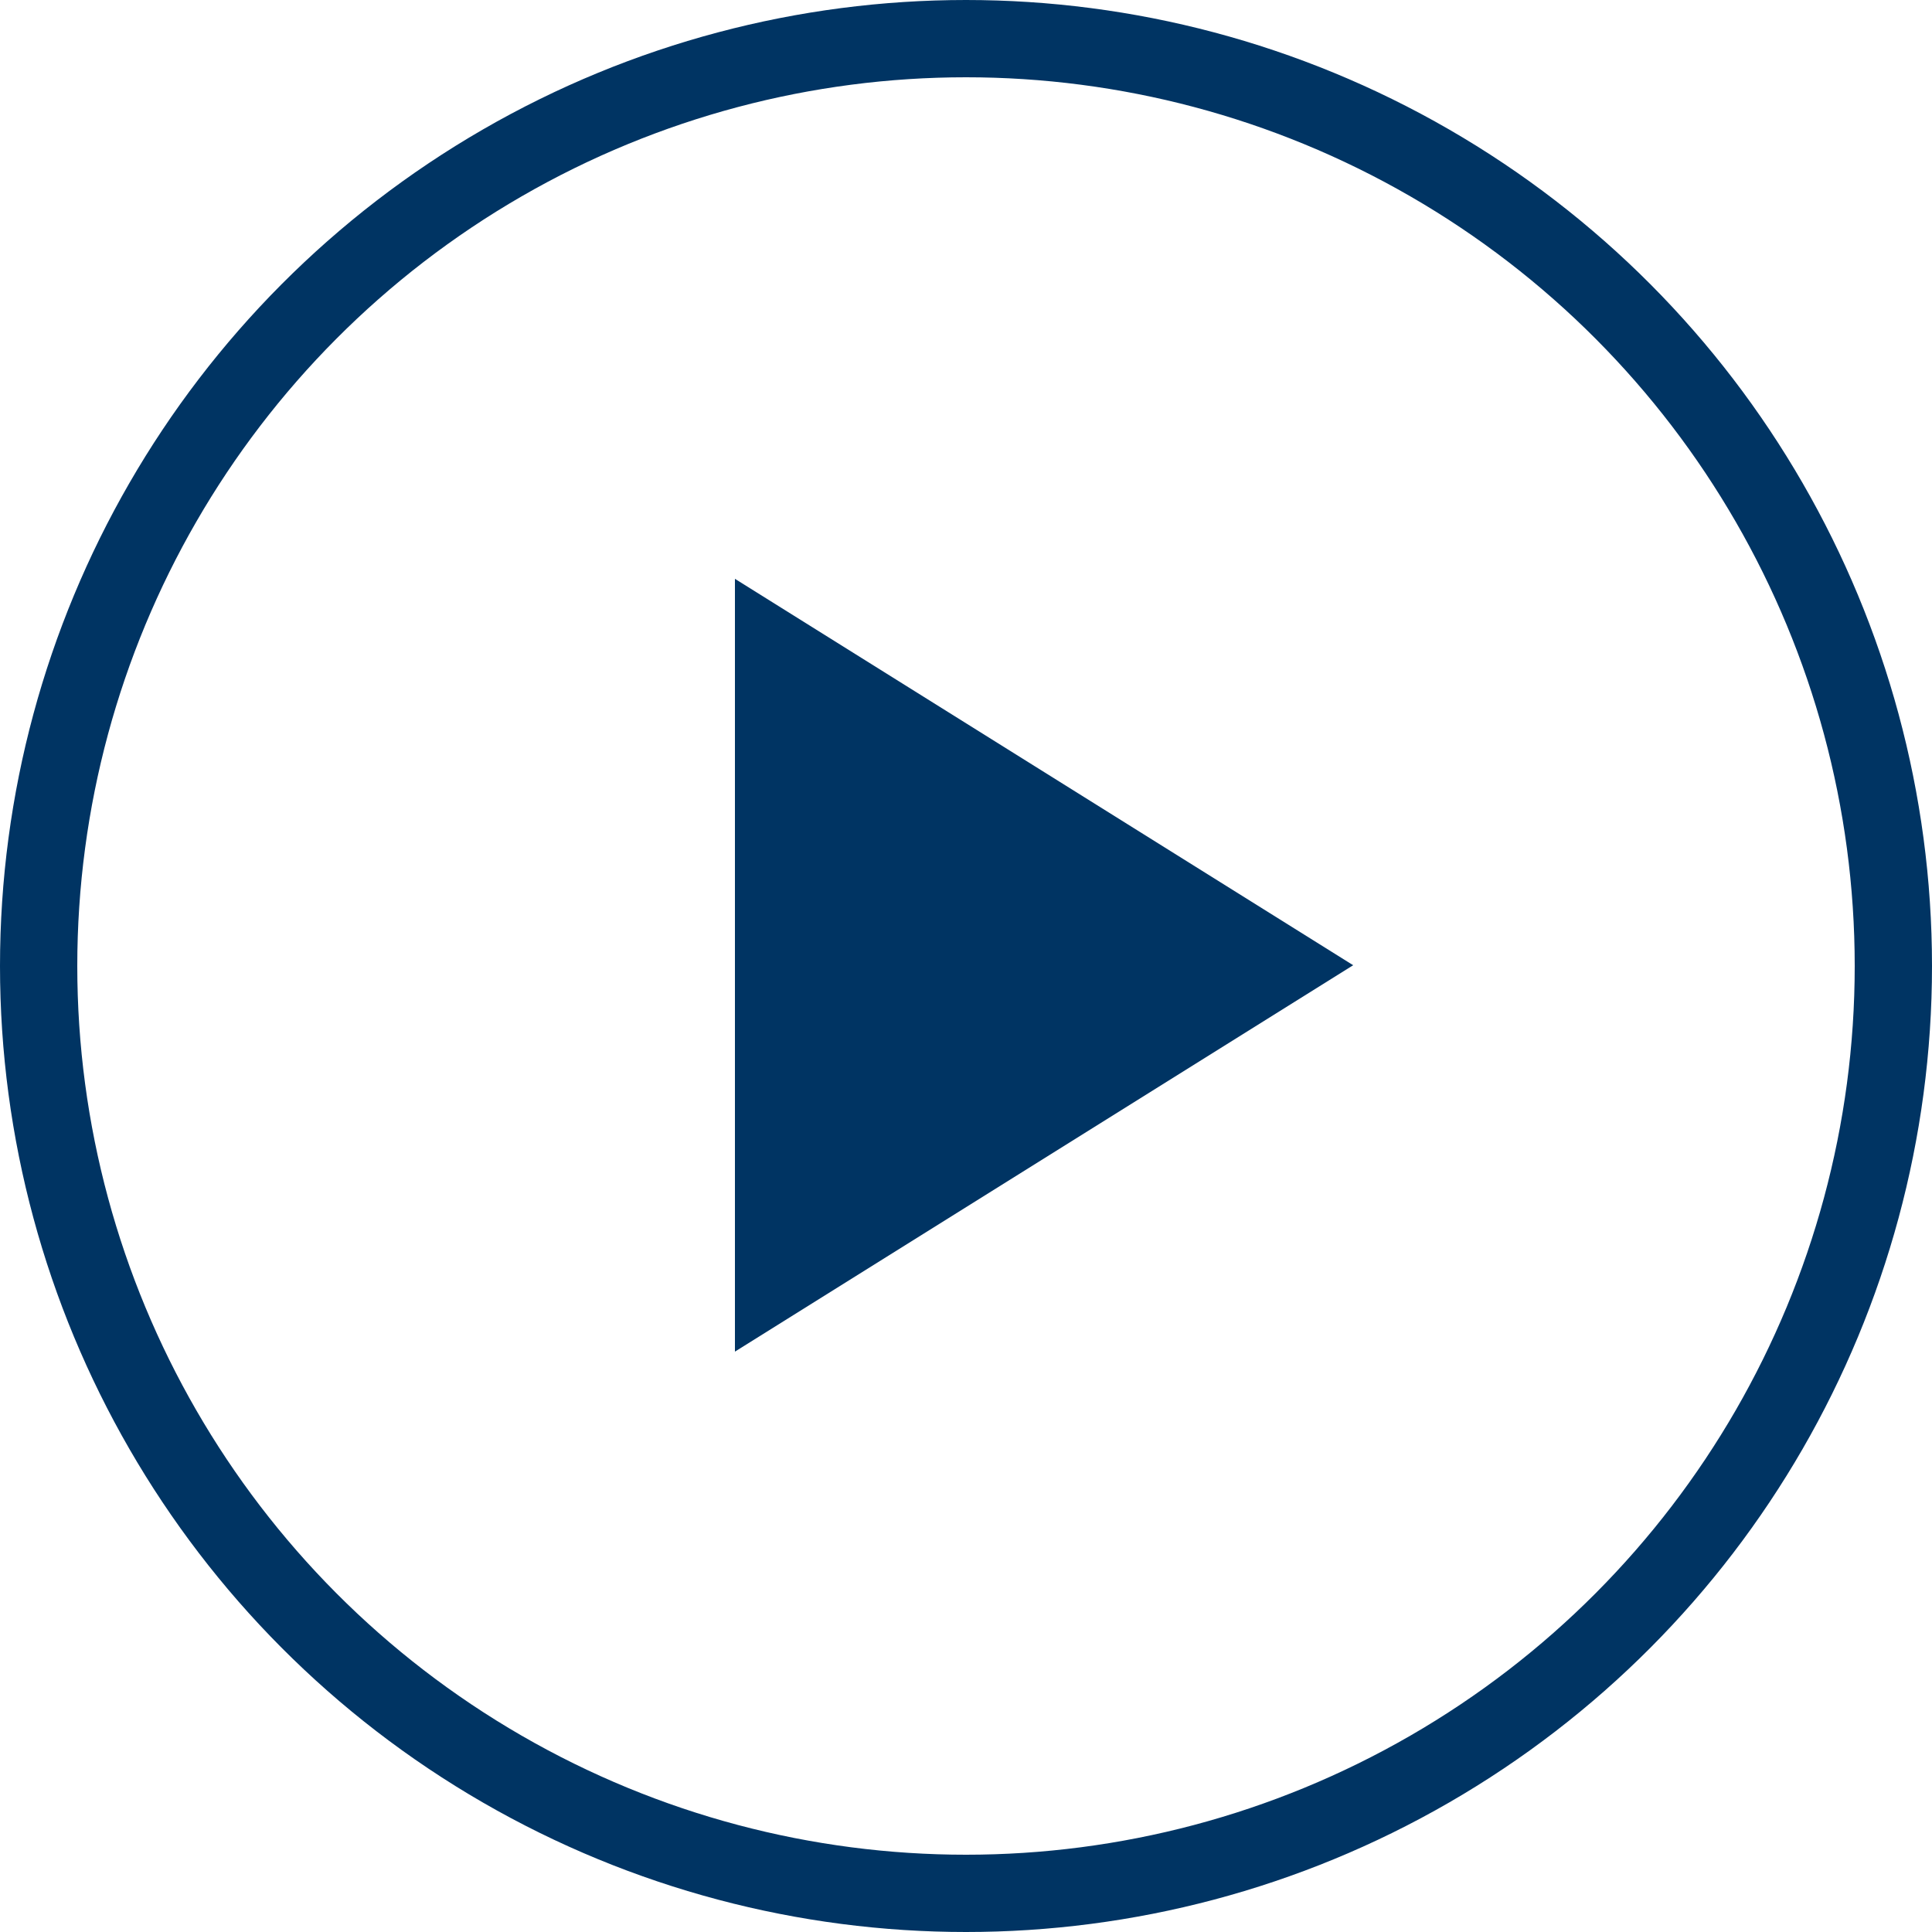
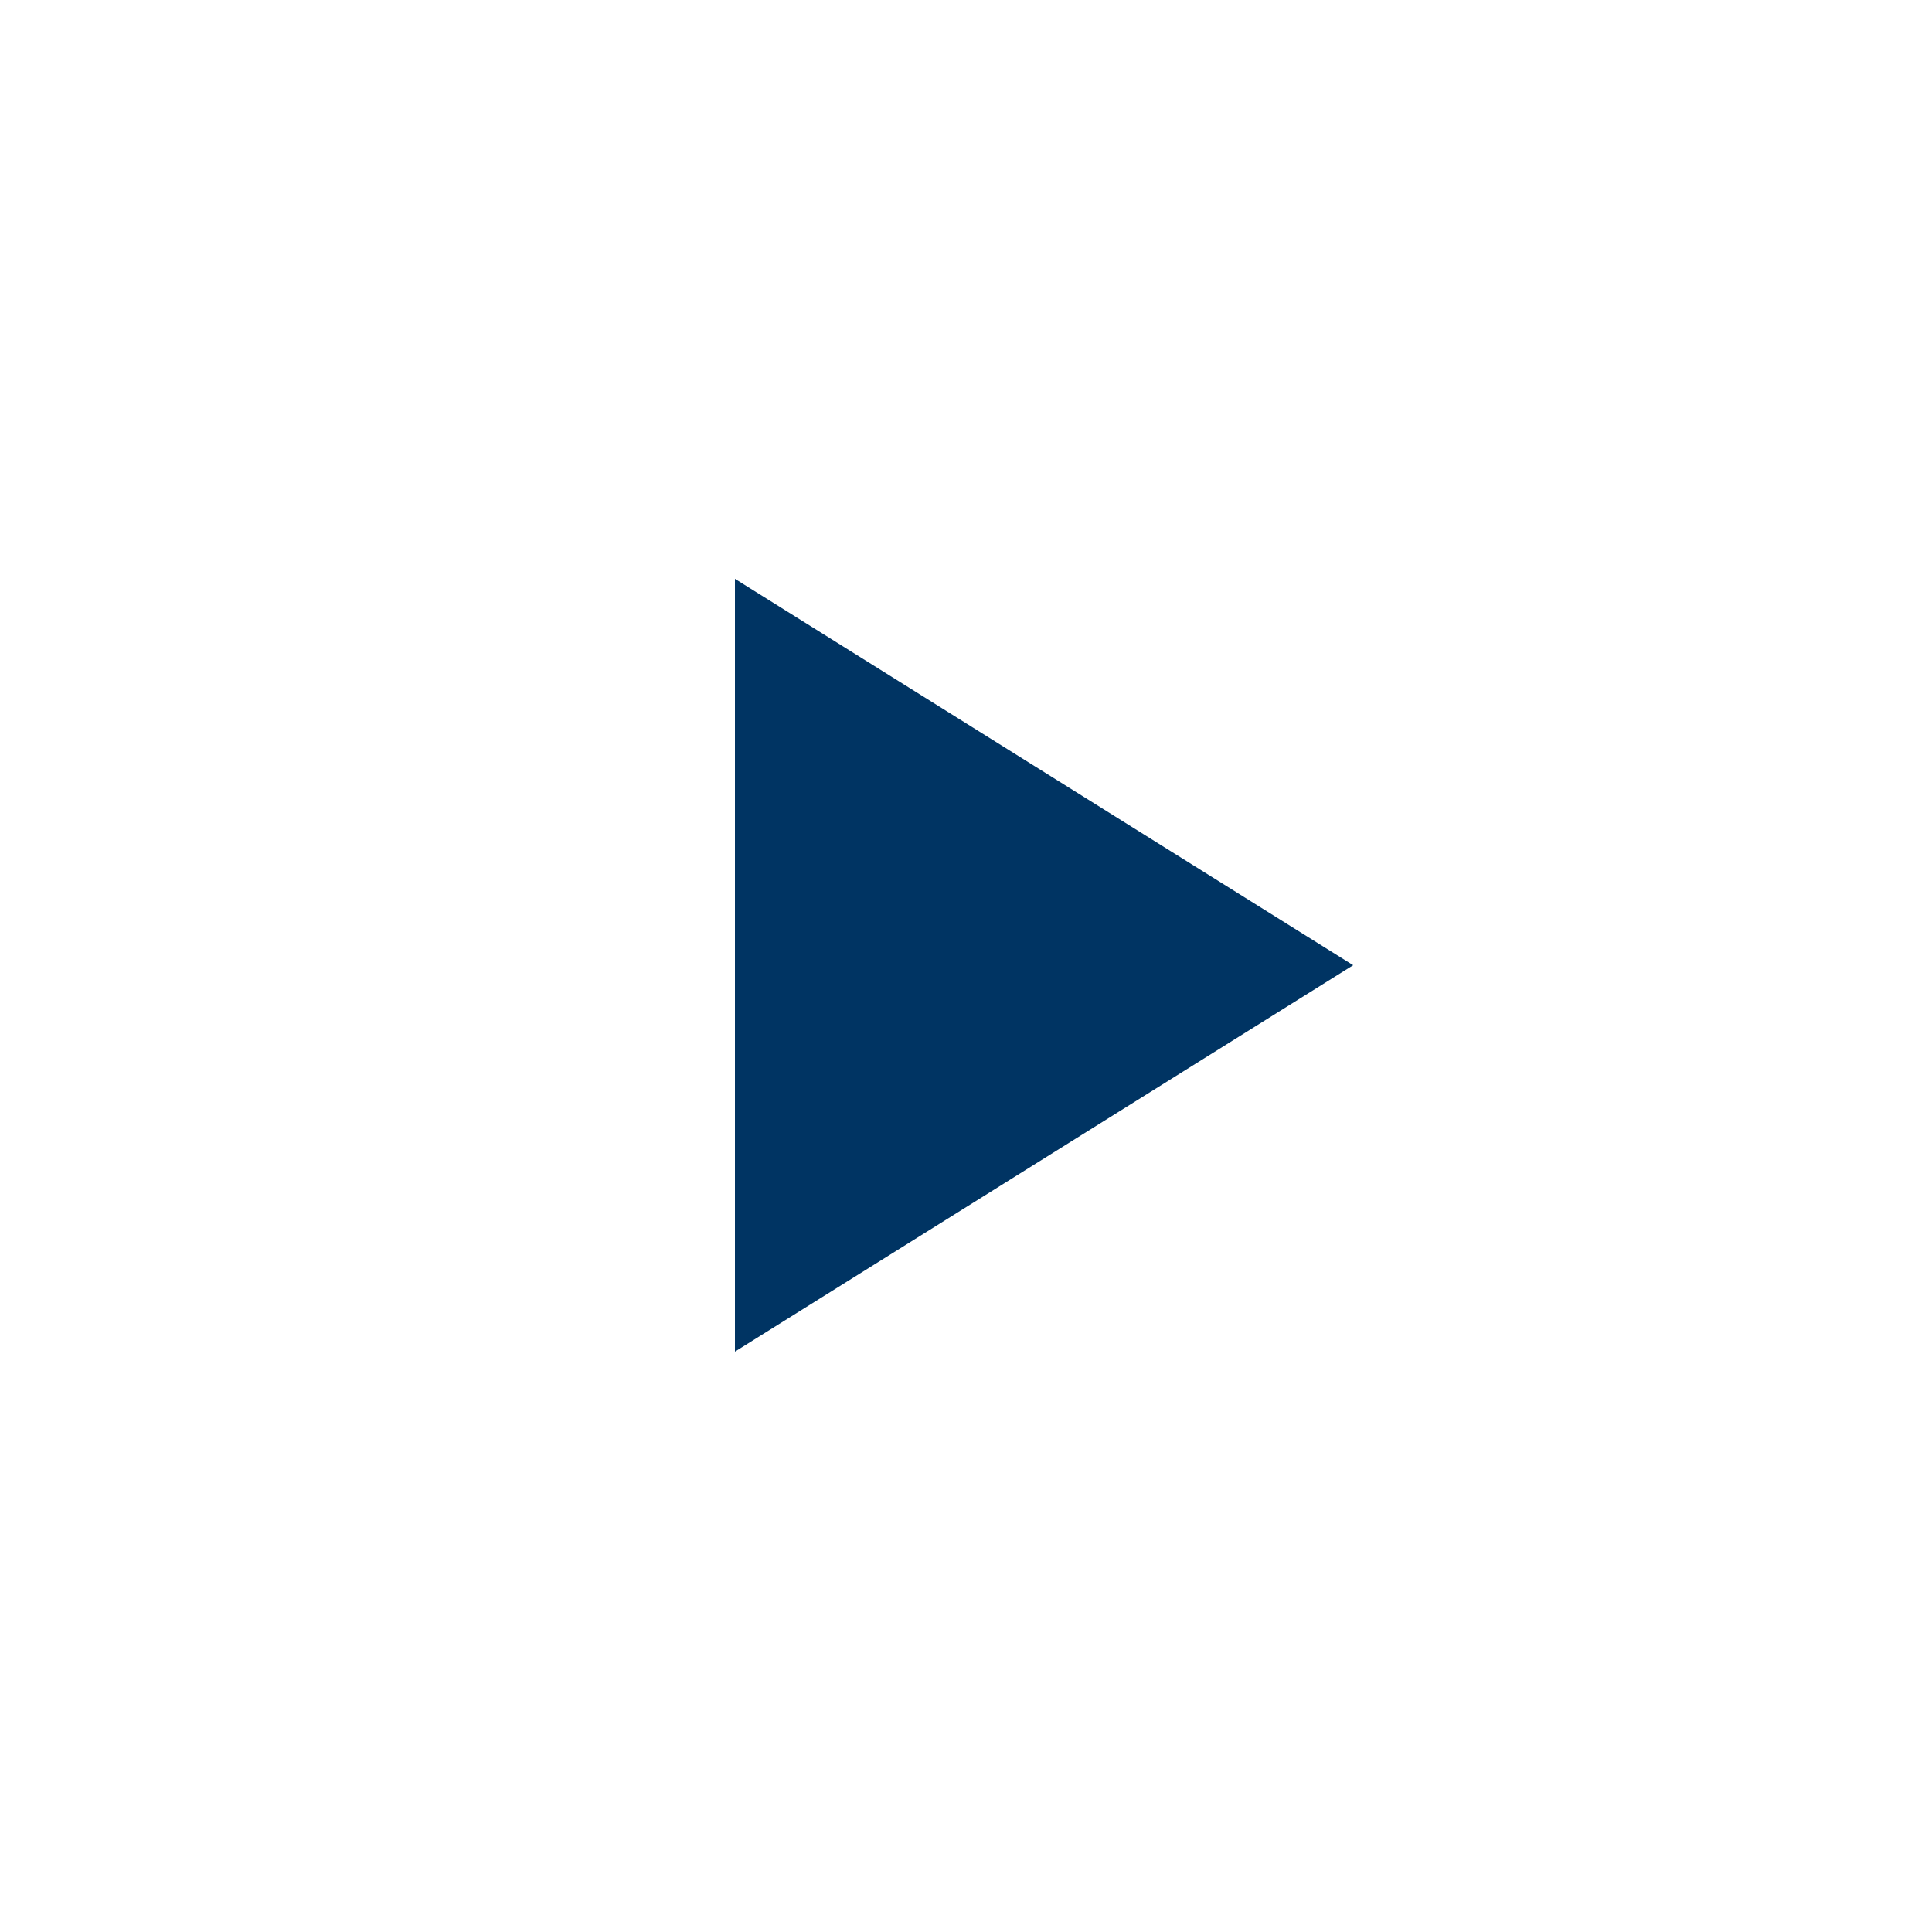
<svg xmlns="http://www.w3.org/2000/svg" id="ico_slide_play.svg" width="25" height="25" viewBox="0 0 25 25">
  <defs>
    <style>
      .cls-1 {
        fill: none;
        stroke: #003463;
        stroke-width: 1px;
      }

      .cls-2 {
        fill: #003463;
        fill-rule: evenodd;
      }
    </style>
  </defs>
-   <circle id="楕円形_3" data-name="楕円形 3" class="cls-1" cx="12.5" cy="12.5" r="12" />
  <path id="三角形_2" data-name="三角形 2" class="cls-2" d="M1185.01,2272.99l-8,5v-10Z" transform="translate(-1167.5 -2260.5)" />
</svg>